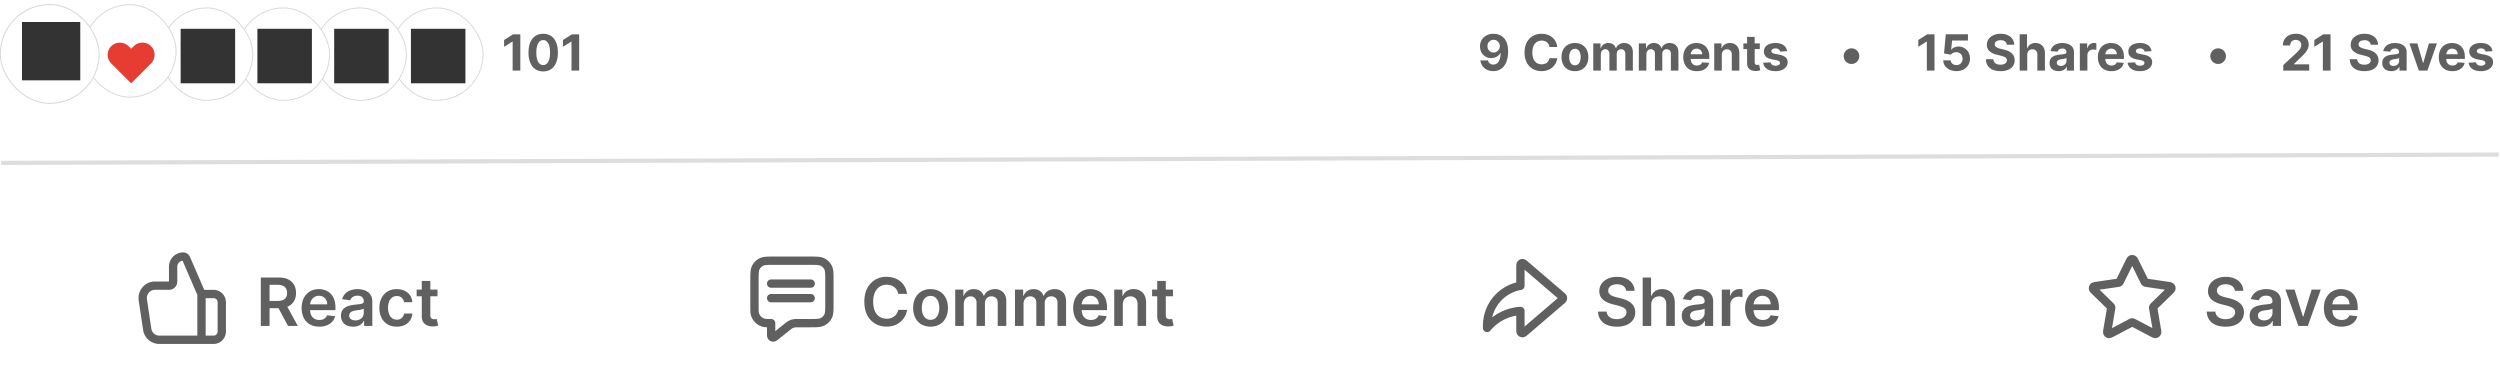
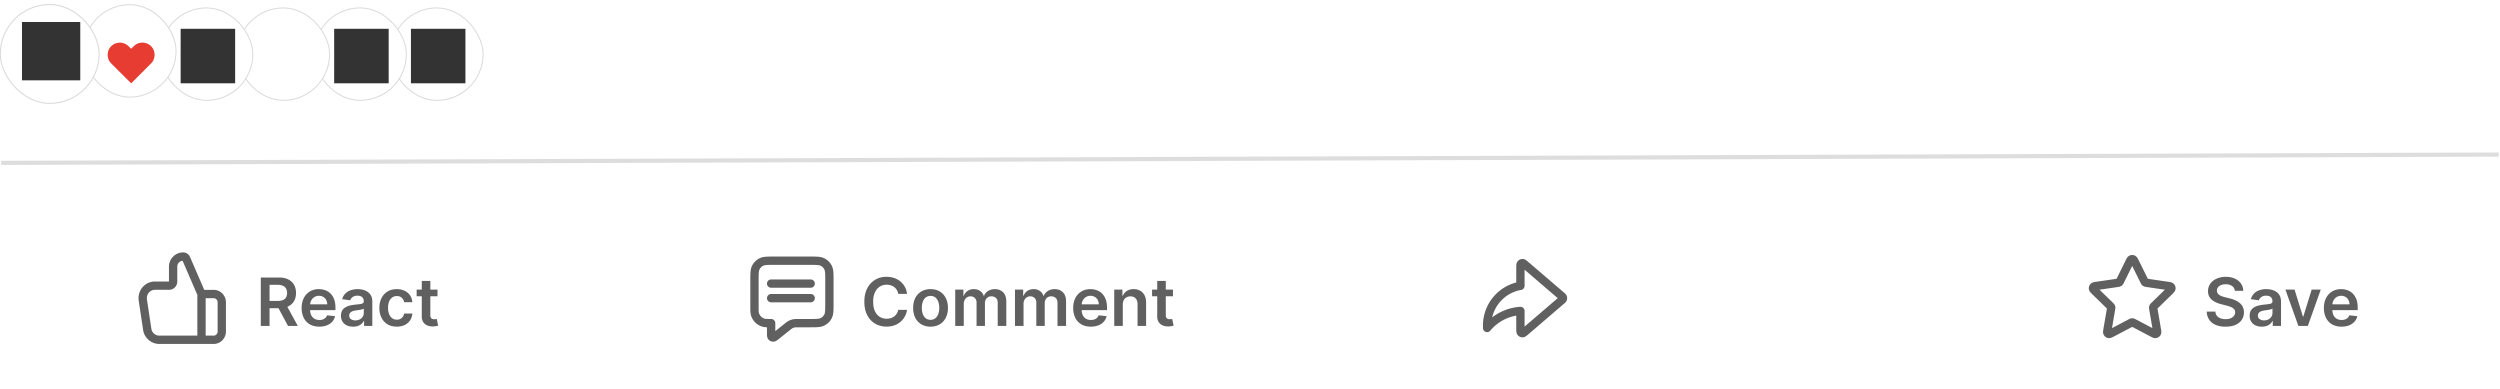
<svg xmlns="http://www.w3.org/2000/svg" width="180" height="28" fill="none">
  <g filter="url(#a)">
    <rect width="6.726" height="6.726" x="28.186" y=".722" fill="#fff" rx="3.363" />
    <rect width="6.655" height="6.655" x="28.221" y=".757" stroke="#000" stroke-opacity=".15" stroke-width=".071" rx="3.327" />
  </g>
  <path fill="#000" fill-opacity=".8" d="M29.587 5.997h3.924V2.073h-3.924v3.924z" />
  <g filter="url(#b)">
    <rect width="6.726" height="6.726" x="22.659" y=".722" fill="#fff" rx="3.363" />
    <rect width="6.655" height="6.655" x="22.695" y=".757" stroke="#000" stroke-opacity=".15" stroke-width=".071" rx="3.327" />
  </g>
  <path fill="#000" fill-opacity=".8" d="M24.06 5.997h3.924V2.073H24.06v3.924z" />
  <g filter="url(#c)">
    <rect width="6.726" height="6.726" x="17.132" y=".722" fill="#fff" rx="3.363" />
    <rect width="6.655" height="6.655" x="17.168" y=".757" stroke="#000" stroke-opacity=".15" stroke-width=".071" rx="3.327" />
  </g>
-   <path fill="#000" fill-opacity=".8" d="M18.534 5.997h3.923V2.073h-3.924v3.924z" />
  <g filter="url(#d)">
    <rect width="6.726" height="6.726" x="11.605" y=".722" fill="#fff" rx="3.363" />
    <rect width="6.655" height="6.655" x="11.64" y=".757" stroke="#000" stroke-opacity=".15" stroke-width=".071" rx="3.327" />
  </g>
  <path fill="#000" fill-opacity=".8" d="M13.006 5.997h3.924V2.073h-3.924v3.924z" />
  <g filter="url(#e)">
    <rect width="6.726" height="6.726" x="6.078" y=".488" fill="#fff" rx="3.363" />
    <rect width="6.655" height="6.655" x="6.114" y=".524" stroke="#000" stroke-opacity=".15" stroke-width=".071" rx="3.327" />
  </g>
  <path fill="#E73C32" d="M9.442 6 8.009 4.568a.848.848 0 0 1-.228-.399.917.917 0 0 1 .001-.451.827.827 0 0 1 .227-.393.89.89 0 0 1 1.243 0l.19.184.189-.184a.88.88 0 0 1 1.243 0 .827.827 0 0 1 .227.393c.038.15.038.3 0 .451a.838.838 0 0 1-.227.399L9.442 6z" />
  <g filter="url(#f)">
    <rect width="7.193" height="7.193" x=".084" y=".488" fill="#fff" rx="3.596" />
    <rect width="7.117" height="7.117" x=".122" y=".526" stroke="#000" stroke-opacity=".15" stroke-width=".076" rx="3.559" />
  </g>
  <path fill="#000" fill-opacity=".8" d="M1.583 5.782h4.196V1.586H1.583v4.196z" />
-   <path fill="#606060" d="M37.463 2.47v2.615h-.553v-2.09h-.015l-.6.375v-.49l.648-.41h.52zm1.647 2.672a.994.994 0 0 1-.567-.162 1.024 1.024 0 0 1-.364-.466 1.9 1.9 0 0 1-.125-.734c0-.286.042-.529.127-.73.085-.2.206-.353.364-.458a.996.996 0 0 1 .565-.159.99.99 0 0 1 .565.159c.158.105.28.259.365.46.085.2.127.442.127.728a1.9 1.9 0 0 1-.128.735 1.016 1.016 0 0 1-.363.466.98.98 0 0 1-.566.161zm0-.458c.15 0 .27-.076.36-.226.089-.151.133-.377.132-.678 0-.199-.02-.364-.061-.496a.639.639 0 0 0-.171-.298.373.373 0 0 0-.26-.1c-.149 0-.268.075-.357.224-.09.15-.135.372-.136.67 0 .2.02.368.06.503a.66.66 0 0 0 .173.301c.074.067.16.1.26.1zm2.59-2.215v2.616h-.553v-2.09h-.016l-.599.375v-.49l.648-.41h.52zm65.84-.036c.134 0 .263.023.388.068a.894.894 0 0 1 .334.216c.099.099.177.23.234.393.058.163.087.363.088.6 0 .222-.025.42-.075.594-.05.174-.121.322-.213.444a.935.935 0 0 1-.336.278 1.003 1.003 0 0 1-.44.095 1.02 1.02 0 0 1-.462-.101.867.867 0 0 1-.323-.277.862.862 0 0 1-.147-.396h.545c.022.095.066.17.134.222a.408.408 0 0 0 .253.078c.171 0 .3-.074.389-.222.088-.15.133-.353.134-.612h-.018a.618.618 0 0 1-.159.198.73.73 0 0 1-.228.126.818.818 0 0 1-.272.045.78.78 0 0 1-.699-.407.883.883 0 0 1-.104-.435.859.859 0 0 1 .463-.79c.147-.079.319-.117.514-.117zm.003.435a.436.436 0 0 0-.444.457.443.443 0 0 0 .212.396.43.43 0 0 0 .227.06.442.442 0 0 0 .415-.281.455.455 0 0 0-.024-.404.447.447 0 0 0-.158-.166.425.425 0 0 0-.228-.062zm4.58.517h-.56a.503.503 0 0 0-.355-.43.65.65 0 0 0-.208-.032.624.624 0 0 0-.354.1.644.644 0 0 0-.233.292 1.143 1.143 0 0 0-.083.462c0 .186.027.343.083.47a.632.632 0 0 0 .235.287c.1.065.216.097.348.097.074 0 .143-.01.206-.029a.492.492 0 0 0 .292-.225.512.512 0 0 0 .069-.186l.56.002a1.043 1.043 0 0 1-.685.852c-.133.05-.283.076-.451.076-.233 0-.441-.053-.625-.159a1.13 1.13 0 0 1-.435-.458 1.547 1.547 0 0 1-.158-.727c0-.285.054-.528.161-.728.107-.2.253-.352.437-.457a1.22 1.22 0 0 1 .62-.159c.152 0 .292.022.422.064.13.043.246.105.346.187.1.08.182.18.245.297.064.118.105.252.123.404zm1.272 1.738c-.198 0-.369-.042-.514-.126a.87.87 0 0 1-.334-.355 1.148 1.148 0 0 1-.117-.53c0-.203.039-.38.117-.532a.86.86 0 0 1 .334-.355.996.996 0 0 1 .514-.127.99.99 0 0 1 .514.127.847.847 0 0 1 .334.355c.079.152.118.329.118.532 0 .2-.039.377-.118.53a.858.858 0 0 1-.334.355.999.999 0 0 1-.514.126zm.003-.421c.09 0 .166-.026.226-.077a.474.474 0 0 0 .137-.212.929.929 0 0 0 .047-.305.929.929 0 0 0-.047-.305.474.474 0 0 0-.137-.212.334.334 0 0 0-.226-.078.347.347 0 0 0-.23.078.477.477 0 0 0-.139.212.93.93 0 0 0-.046.305.93.93 0 0 0 .046.305c.031.09.078.16.139.212a.35.35 0 0 0 .23.077zm1.317.383V3.123h.518v.346h.023a.542.542 0 0 1 .205-.272.582.582 0 0 1 .342-.1c.134 0 .249.034.343.101a.47.47 0 0 1 .189.271h.021a.52.52 0 0 1 .217-.27.675.675 0 0 1 .374-.101c.183 0 .332.058.446.175.115.115.172.28.172.493v1.319h-.542V3.873c0-.11-.029-.19-.087-.245a.306.306 0 0 0-.217-.082.294.294 0 0 0-.232.094.359.359 0 0 0-.083.247v1.198h-.527V3.86a.318.318 0 0 0-.083-.23.286.286 0 0 0-.216-.085.298.298 0 0 0-.163.046.314.314 0 0 0-.114.126.403.403 0 0 0-.042.19v1.177h-.544zm3.28 0V3.123h.519v.346h.023a.54.54 0 0 1 .204-.272.582.582 0 0 1 .342-.1.58.58 0 0 1 .344.101.48.48 0 0 1 .189.271h.02a.525.525 0 0 1 .217-.27.677.677 0 0 1 .374-.101c.184 0 .332.058.446.175.115.115.173.28.173.493v1.319h-.543V3.873c0-.11-.029-.19-.087-.245a.304.304 0 0 0-.217-.082.29.29 0 0 0-.231.094.354.354 0 0 0-.083.247v1.198h-.528V3.86a.313.313 0 0 0-.083-.23.283.283 0 0 0-.216-.085.298.298 0 0 0-.163.046.314.314 0 0 0-.114.126.403.403 0 0 0-.042.19v1.177h-.544zm4.174.038c-.201 0-.375-.04-.521-.122a.84.84 0 0 1-.334-.35 1.148 1.148 0 0 1-.118-.538c0-.202.039-.379.118-.531a.866.866 0 0 1 .33-.357.97.97 0 0 1 .504-.127c.129 0 .25.02.361.062a.81.81 0 0 1 .491.497c.046.124.07.27.07.437v.15h-1.657v-.338h1.145a.417.417 0 0 0-.051-.208.376.376 0 0 0-.142-.142.405.405 0 0 0-.208-.052.404.404 0 0 0-.368.21.428.428 0 0 0-.055.21v.32c0 .098.018.181.054.252a.39.39 0 0 0 .154.164.463.463 0 0 0 .236.057.51.51 0 0 0 .166-.026.333.333 0 0 0 .211-.201l.503.033a.684.684 0 0 1-.157.317.781.781 0 0 1-.304.21 1.173 1.173 0 0 1-.428.073zm1.8-1.172v1.134h-.544V3.123h.518v.346h.023a.552.552 0 0 1 .219-.27.66.66 0 0 1 .371-.101c.137 0 .255.03.357.089.101.06.18.145.236.255.056.11.084.241.084.394v1.249h-.544V3.933a.394.394 0 0 0-.092-.281.33.33 0 0 0-.257-.102.393.393 0 0 0-.194.047.334.334 0 0 0-.13.138.475.475 0 0 0-.047.216zm2.736-.828v.409h-1.181v-.409h1.181zm-.913-.47h.544v1.829c0 .05.008.09.023.117a.13.13 0 0 0 .064.058.265.265 0 0 0 .097.017.47.47 0 0 0 .136-.018l.085.405a1.427 1.427 0 0 1-.115.029.914.914 0 0 1-.18.022.828.828 0 0 1-.345-.053.477.477 0 0 1-.228-.186.565.565 0 0 1-.081-.32v-1.9zm2.875 1.03-.498.03a.244.244 0 0 0-.055-.115.29.29 0 0 0-.111-.083.376.376 0 0 0-.162-.032.398.398 0 0 0-.213.054c-.058.035-.087.082-.087.14 0 .047.019.087.056.12a.45.45 0 0 0 .193.077l.355.072c.191.039.333.102.427.189.093.086.14.2.14.342a.533.533 0 0 1-.114.338.732.732 0 0 1-.309.228c-.13.053-.28.08-.45.08-.26 0-.467-.054-.621-.162a.635.635 0 0 1-.27-.445l.536-.028c.016.08.055.14.117.182.062.04.142.061.239.061a.427.427 0 0 0 .23-.055c.058-.037.088-.085.089-.144a.152.152 0 0 0-.062-.122.451.451 0 0 0-.189-.074l-.34-.067c-.192-.039-.334-.105-.428-.2a.493.493 0 0 1-.139-.36.53.53 0 0 1 .102-.327.66.66 0 0 1 .29-.21 1.19 1.19 0 0 1 .439-.074c.248 0 .443.052.585.157a.604.604 0 0 1 .25.428zm4.641.922a.544.544 0 0 1-.282-.076.587.587 0 0 1-.204-.204.539.539 0 0 1-.076-.282c0-.104.025-.198.076-.283a.576.576 0 0 1 .486-.28.565.565 0 0 1 .562.562.576.576 0 0 1-.28.487.539.539 0 0 1-.282.076zm5.976-2.135v2.615h-.553v-2.09h-.016l-.599.375v-.49l.648-.41h.52zm1.577 2.65a1.12 1.12 0 0 1-.483-.1.84.84 0 0 1-.335-.274.714.714 0 0 1-.129-.4h.537a.326.326 0 0 0 .127.246c.08.063.174.094.283.094a.416.416 0 0 0 .387-.22.494.494 0 0 0 .057-.24.48.48 0 0 0-.059-.242.412.412 0 0 0-.159-.164.47.47 0 0 0-.234-.06.558.558 0 0 0-.224.048.406.406 0 0 0-.167.129l-.492-.088.124-1.38h1.599v.452h-1.143l-.067.656h.015a.505.505 0 0 1 .208-.161.741.741 0 0 1 .312-.064.802.802 0 0 1 .714.416.904.904 0 0 1 .106.445.863.863 0 0 1-.467.792 1.072 1.072 0 0 1-.51.116zm3.629-1.899a.321.321 0 0 0-.132-.24.519.519 0 0 0-.315-.085.605.605 0 0 0-.229.038.321.321 0 0 0-.143.104.25.25 0 0 0-.048.15.215.215 0 0 0 .029.123.298.298 0 0 0 .091.09.661.661 0 0 0 .133.066c.05.018.104.033.161.046l.235.056c.114.025.218.06.314.102a.942.942 0 0 1 .247.157.662.662 0 0 1 .223.51.724.724 0 0 1-.123.416.78.78 0 0 1-.347.272 1.399 1.399 0 0 1-.546.096c-.211 0-.395-.033-.551-.097a.81.81 0 0 1-.366-.288.864.864 0 0 1-.136-.473h.535a.41.41 0 0 0 .075.22.418.418 0 0 0 .18.13.719.719 0 0 0 .257.044.662.662 0 0 0 .244-.04.37.37 0 0 0 .162-.114.265.265 0 0 0 .058-.168.217.217 0 0 0-.053-.148.397.397 0 0 0-.15-.102 1.536 1.536 0 0 0-.242-.077l-.285-.071a1.197 1.197 0 0 1-.522-.252.582.582 0 0 1-.19-.46.685.685 0 0 1 .126-.416.853.853 0 0 1 .354-.277c.15-.066.32-.1.511-.1.194 0 .363.034.508.1a.803.803 0 0 1 .34.277.736.736 0 0 1 .125.411h-.53zm1.472.73v1.134h-.545V2.469h.529v1h.023a.553.553 0 0 1 .215-.272.648.648 0 0 1 .371-.1c.137 0 .255.03.357.09a.596.596 0 0 1 .237.254.85.85 0 0 1 .085.395v1.249h-.545V3.933a.396.396 0 0 0-.091-.282.333.333 0 0 0-.258-.101.399.399 0 0 0-.197.047.334.334 0 0 0-.133.138.463.463 0 0 0-.048.216zm2.259 1.17a.82.82 0 0 1-.335-.064.542.542 0 0 1-.232-.196.587.587 0 0 1-.084-.324c0-.11.02-.2.06-.275a.484.484 0 0 1 .163-.178.801.801 0 0 1 .235-.103c.089-.023.182-.039.279-.048.114-.012.206-.023.275-.033a.387.387 0 0 0 .152-.049.106.106 0 0 0 .048-.094v-.008a.236.236 0 0 0-.077-.188.314.314 0 0 0-.214-.066.382.382 0 0 0-.234.065.3.3 0 0 0-.115.16l-.503-.04a.676.676 0 0 1 .15-.31.726.726 0 0 1 .29-.2c.12-.049.257-.072.414-.072.109 0 .213.012.313.038a.81.81 0 0 1 .267.119.579.579 0 0 1 .253.507v1.323h-.516v-.272h-.016a.54.54 0 0 1-.316.27.789.789 0 0 1-.257.039zm.156-.375a.45.45 0 0 0 .212-.047.377.377 0 0 0 .144-.13.336.336 0 0 0 .053-.185v-.209a.294.294 0 0 1-.071.031 1.229 1.229 0 0 1-.208.044l-.099.014a.681.681 0 0 0-.168.044.276.276 0 0 0-.111.083.204.204 0 0 0-.039.128c0 .074.026.13.08.17a.35.35 0 0 0 .207.057zm1.371.339V3.123h.527v.342h.021a.51.51 0 0 1 .18-.275.472.472 0 0 1 .291-.095.816.816 0 0 1 .171.02v.482a.946.946 0 0 0-.23-.03.433.433 0 0 0-.214.053.382.382 0 0 0-.148.143.41.41 0 0 0-.054.212v1.11h-.544zm2.274.038c-.202 0-.375-.04-.521-.122a.843.843 0 0 1-.335-.35 1.16 1.16 0 0 1-.117-.538c0-.202.039-.379.117-.531a.875.875 0 0 1 .331-.357.965.965 0 0 1 .503-.127c.13 0 .25.02.362.062a.81.81 0 0 1 .49.497c.047.124.071.27.071.437v.15h-1.657v-.338h1.144a.417.417 0 0 0-.051-.208.367.367 0 0 0-.141-.142.406.406 0 0 0-.209-.052.418.418 0 0 0-.219.057.418.418 0 0 0-.203.363v.32c0 .098.018.181.053.252.037.07.088.125.155.164a.463.463 0 0 0 .236.057.51.51 0 0 0 .166-.026.334.334 0 0 0 .211-.202l.503.034a.693.693 0 0 1-.157.317.789.789 0 0 1-.304.21 1.173 1.173 0 0 1-.428.073zm2.888-1.44-.498.03a.264.264 0 0 0-.055-.115.29.29 0 0 0-.111-.083.384.384 0 0 0-.163-.032.398.398 0 0 0-.213.054c-.058.035-.087.082-.087.14 0 .047.019.087.056.12a.45.45 0 0 0 .193.077l.355.072c.191.039.333.102.427.189.094.086.14.2.14.342a.532.532 0 0 1-.113.338.738.738 0 0 1-.309.228c-.131.053-.281.08-.451.08-.26 0-.467-.054-.621-.162a.63.63 0 0 1-.269-.445l.535-.028c.016.08.055.14.117.182.062.04.142.061.239.061a.427.427 0 0 0 .23-.055c.059-.037.089-.085.089-.144 0-.05-.021-.09-.062-.122a.451.451 0 0 0-.189-.074l-.34-.067c-.191-.039-.334-.105-.428-.2a.493.493 0 0 1-.139-.36.53.53 0 0 1 .102-.327.66.66 0 0 1 .29-.21 1.18 1.18 0 0 1 .439-.074c.248 0 .443.052.585.157a.608.608 0 0 1 .251.428zm4.796.922a.548.548 0 0 1-.283-.076.587.587 0 0 1-.204-.204.547.547 0 0 1-.075-.282c0-.104.025-.198.075-.283a.576.576 0 0 1 .487-.28.565.565 0 0 1 .562.562.576.576 0 0 1-.28.487.541.541 0 0 1-.282.076zm4.689.48v-.399l.931-.862c.08-.076.146-.145.2-.207a.834.834 0 0 0 .124-.18.448.448 0 0 0 .042-.193.363.363 0 0 0-.053-.197.34.34 0 0 0-.143-.13.446.446 0 0 0-.205-.045.44.44 0 0 0-.21.048.342.342 0 0 0-.138.14.455.455 0 0 0-.048.215h-.525a.84.84 0 0 1 .116-.446.778.778 0 0 1 .326-.292c.139-.069.3-.104.483-.104.187 0 .35.034.489.1a.775.775 0 0 1 .325.273c.078.117.117.25.117.401 0 .1-.02.197-.059.293a1.237 1.237 0 0 1-.206.32 4.85 4.85 0 0 1-.417.42l-.382.375v.018h1.098v.452h-1.865zm3.404-2.616v2.616h-.553v-2.09h-.016l-.599.375v-.49l.648-.41h.52zm2.888.752a.321.321 0 0 0-.132-.24.519.519 0 0 0-.315-.085.605.605 0 0 0-.229.038.321.321 0 0 0-.143.104.25.25 0 0 0-.048.15.215.215 0 0 0 .029.123.298.298 0 0 0 .091.09.661.661 0 0 0 .133.066c.05.018.103.033.16.046l.235.056c.115.025.219.06.315.102a.942.942 0 0 1 .247.157.662.662 0 0 1 .223.51.724.724 0 0 1-.123.416.78.78 0 0 1-.347.272 1.399 1.399 0 0 1-.546.096c-.211 0-.395-.033-.551-.097a.81.81 0 0 1-.366-.288.864.864 0 0 1-.136-.473h.535a.41.41 0 0 0 .075.22.418.418 0 0 0 .18.13.719.719 0 0 0 .257.044.662.662 0 0 0 .244-.04.37.37 0 0 0 .162-.114.265.265 0 0 0 .058-.168.217.217 0 0 0-.053-.148.393.393 0 0 0-.151-.102 1.52 1.52 0 0 0-.241-.077l-.285-.071a1.197 1.197 0 0 1-.522-.252.582.582 0 0 1-.19-.46.685.685 0 0 1 .126-.416.853.853 0 0 1 .354-.277c.15-.066.32-.1.511-.1.194 0 .363.034.508.1a.803.803 0 0 1 .34.277.736.736 0 0 1 .125.411h-.53zm1.487 1.9a.82.82 0 0 1-.335-.064.537.537 0 0 1-.232-.196.587.587 0 0 1-.085-.324c0-.11.02-.2.06-.275a.487.487 0 0 1 .164-.178.79.79 0 0 1 .235-.103c.088-.023.181-.039.278-.048.114-.012.206-.023.276-.033a.387.387 0 0 0 .152-.049c.032-.021.047-.053.047-.094v-.008a.235.235 0 0 0-.076-.188.316.316 0 0 0-.215-.066.376.376 0 0 0-.233.065.296.296 0 0 0-.115.16l-.504-.04a.688.688 0 0 1 .441-.51c.119-.049.257-.072.414-.072.109 0 .213.012.313.038a.81.81 0 0 1 .267.119.579.579 0 0 1 .252.507v1.323h-.515v-.272h-.016a.54.54 0 0 1-.317.27.782.782 0 0 1-.256.039zm.156-.375a.46.46 0 0 0 .212-.047.377.377 0 0 0 .144-.13.335.335 0 0 0 .052-.185v-.209a.285.285 0 0 1-.07.031 1.347 1.347 0 0 1-.208.044l-.1.014a.673.673 0 0 0-.167.044.263.263 0 0 0-.111.083.199.199 0 0 0-.04.128c0 .074.027.13.081.17a.35.35 0 0 0 .207.057zm3.129-1.623-.686 1.962h-.613l-.685-1.962h.574l.408 1.404h.02l.406-1.404h.576zm1.109 2c-.201 0-.375-.04-.521-.122a.84.84 0 0 1-.334-.35 1.148 1.148 0 0 1-.118-.538c0-.202.039-.379.118-.531a.866.866 0 0 1 .33-.357.97.97 0 0 1 .504-.127c.129 0 .25.02.361.062a.81.81 0 0 1 .491.497c.046.124.07.27.07.437v.15h-1.657v-.338h1.145a.417.417 0 0 0-.051-.208.376.376 0 0 0-.142-.142.405.405 0 0 0-.208-.052.404.404 0 0 0-.368.21.428.428 0 0 0-.055.21v.32c0 .098.018.181.054.252a.39.39 0 0 0 .154.164.463.463 0 0 0 .236.057.51.51 0 0 0 .166-.026.333.333 0 0 0 .211-.201l.503.033a.684.684 0 0 1-.157.317.781.781 0 0 1-.304.21 1.173 1.173 0 0 1-.428.073zm2.888-1.44-.498.03a.264.264 0 0 0-.055-.115.29.29 0 0 0-.111-.083.376.376 0 0 0-.162-.032.4.4 0 0 0-.214.054c-.058.035-.086.082-.086.14a.15.15 0 0 0 .056.12.44.44 0 0 0 .193.077l.355.072c.19.039.333.102.426.189.094.086.141.2.141.342a.533.533 0 0 1-.114.338.738.738 0 0 1-.309.228 1.19 1.19 0 0 1-.451.08c-.26 0-.466-.054-.621-.162a.63.63 0 0 1-.269-.445l.535-.028c.016.08.055.14.118.182a.43.43 0 0 0 .238.061.425.425 0 0 0 .23-.055c.059-.037.089-.085.09-.144a.15.15 0 0 0-.063-.122.451.451 0 0 0-.189-.074l-.34-.067c-.191-.039-.334-.105-.427-.2a.494.494 0 0 1-.14-.36.53.53 0 0 1 .102-.327.66.66 0 0 1 .29-.21c.126-.05.272-.074.44-.074.248 0 .442.052.585.157a.607.607 0 0 1 .25.428z" />
  <path stroke="#DDD" stroke-width=".3" d="m.084 11.727 179.82-.599" />
  <g clip-path="url(#g)">
    <path stroke="#606060" stroke-linecap="round" stroke-linejoin="round" stroke-width=".599" d="M14.508 24.464v-3.296m1.46.6v2.097c0 .331-.261.6-.584.6h-3.92a.883.883 0 0 1-.865-.763l-.315-2.098c-.081-.544.33-1.036.866-1.036h1.023a.296.296 0 0 0 .292-.3V19.21a.73.73 0 0 1 .72-.739.24.24 0 0 1 .219.147l1.027 2.373a.292.292 0 0 0 .267.178h.686c.323 0 .584.268.584.6z" />
  </g>
  <path fill="#606060" d="M18.777 23.467V19.98h1.307c.268 0 .493.046.675.14.183.093.32.223.414.391.094.167.14.362.14.584 0 .224-.047.418-.142.583a.944.944 0 0 1-.417.38c-.184.088-.41.132-.678.132h-.931v-.524h.846a.98.98 0 0 0 .385-.065.458.458 0 0 0 .221-.192.622.622 0 0 0 .073-.314.64.64 0 0 0-.073-.316.466.466 0 0 0-.223-.201.919.919 0 0 0-.387-.07h-.579v2.96h-.631zm1.801-1.58.864 1.58h-.705l-.848-1.58h.69zm2.41 1.631c-.262 0-.488-.054-.679-.163a1.107 1.107 0 0 1-.437-.467 1.562 1.562 0 0 1-.154-.713c0-.27.051-.505.154-.708a1.15 1.15 0 0 1 .432-.477 1.21 1.21 0 0 1 .652-.172c.162 0 .314.026.457.078.144.051.271.13.381.238.111.108.199.246.262.413.064.165.096.363.096.592v.19h-2.144v-.416h1.553a.663.663 0 0 0-.077-.315.558.558 0 0 0-.21-.22.589.589 0 0 0-.31-.08.6.6 0 0 0-.331.092.634.634 0 0 0-.223.238.686.686 0 0 0-.08.322v.363c0 .152.028.283.083.392.056.107.134.19.233.248.1.057.217.085.351.085.09 0 .171-.012.244-.037a.54.54 0 0 0 .189-.114.474.474 0 0 0 .12-.186l.576.065a.897.897 0 0 1-.208.398.99.99 0 0 1-.388.262 1.488 1.488 0 0 1-.541.093zm2.438.002a1.09 1.09 0 0 1-.448-.088.73.73 0 0 1-.313-.266.776.776 0 0 1-.114-.433c0-.147.027-.27.081-.366a.633.633 0 0 1 .223-.231c.095-.058.2-.102.319-.131.119-.031.242-.053.37-.067.153-.016.277-.03.372-.042a.553.553 0 0 0 .208-.062c.044-.028.066-.072.066-.13v-.011a.386.386 0 0 0-.114-.298c-.076-.07-.185-.105-.328-.105a.59.59 0 0 0-.36.098.49.49 0 0 0-.177.233l-.575-.081a.92.92 0 0 1 .224-.399.98.98 0 0 1 .384-.241 1.61 1.61 0 0 1 .877-.038c.125.03.239.078.342.147a.736.736 0 0 1 .248.274c.064.115.096.26.096.434v1.75h-.593v-.359h-.02a.75.75 0 0 1-.412.356c-.101.038-.22.056-.356.056zm.16-.453a.67.67 0 0 0 .322-.073c.09-.05.16-.116.21-.197a.503.503 0 0 0 .074-.268v-.308a.29.29 0 0 1-.099.044 1.42 1.42 0 0 1-.153.036 4.605 4.605 0 0 1-.313.048 1.08 1.08 0 0 0-.247.06.41.41 0 0 0-.172.12.292.292 0 0 0-.063.194c0 .114.041.2.124.257a.54.54 0 0 0 .317.087zm2.982.451c-.262 0-.486-.057-.673-.172a1.148 1.148 0 0 1-.43-.475 1.57 1.57 0 0 1-.15-.701c0-.266.05-.5.153-.703.102-.205.246-.364.432-.477.187-.115.409-.172.664-.172.212 0 .4.039.564.117a.963.963 0 0 1 .393.329c.098.14.153.305.167.494h-.59a.563.563 0 0 0-.17-.315.492.492 0 0 0-.355-.128.556.556 0 0 0-.332.102.654.654 0 0 0-.223.29 1.181 1.181 0 0 0-.079.453c0 .178.026.331.079.46a.671.671 0 0 0 .22.294.562.562 0 0 0 .335.102.56.56 0 0 0 .243-.05.489.489 0 0 0 .182-.152.583.583 0 0 0 .1-.24h.59a.968.968 0 0 1-.548.826 1.296 1.296 0 0 1-.572.118zm2.932-2.666v.477h-1.503v-.477H31.5zm-1.132-.627h.616v2.456c0 .083.013.146.038.19.026.044.06.073.102.089a.391.391 0 0 0 .14.024.6.6 0 0 0 .18-.024l.104.482a1.162 1.162 0 0 1-.363.061 1.007 1.007 0 0 1-.417-.07.65.65 0 0 1-.294-.241.72.72 0 0 1-.106-.41v-2.557z" />
  <g clip-path="url(#h)">
    <path stroke="#606060" stroke-linecap="round" stroke-linejoin="round" stroke-width=".599" d="M55.522 20.419h2.847m-2.847 1.048h2.847m-2.847 1.799v.7c0 .16 0 .24.032.28a.15.15 0 0 0 .118.056c.052 0 .114-.05.24-.15l.714-.571c.146-.117.22-.175.3-.217a.9.9 0 0 1 .229-.08c.09-.018.183-.018.37-.018h.754c.503 0 .755 0 .947-.098a.899.899 0 0 0 .393-.393c.098-.193.098-.444.098-.948V20.21c0-.504 0-.756-.098-.948a.9.9 0 0 0-.393-.393c-.192-.098-.444-.098-.947-.098H55.76c-.503 0-.755 0-.947.098a.9.9 0 0 0-.393.393c-.098.192-.098.444-.098.948v1.858c0 .279 0 .418.03.532a.9.9 0 0 0 .636.636c.114.03.254.03.533.03z" />
  </g>
  <path fill="#606060" d="M65.307 21.157h-.637a.791.791 0 0 0-.1-.278.748.748 0 0 0-.431-.335.97.97 0 0 0-.298-.045.903.903 0 0 0-.504.143.939.939 0 0 0-.344.416 1.6 1.6 0 0 0-.125.666c0 .267.042.491.125.674a.944.944 0 0 0 .344.412.924.924 0 0 0 .502.138c.105 0 .202-.014.293-.04a.803.803 0 0 0 .247-.125.758.758 0 0 0 .291-.473l.637.003a1.37 1.37 0 0 1-.155.466 1.375 1.375 0 0 1-.754.644c-.17.061-.36.092-.567.092-.307 0-.58-.07-.821-.213a1.485 1.485 0 0 1-.569-.614c-.139-.268-.208-.59-.208-.964 0-.376.07-.697.21-.964a1.497 1.497 0 0 1 1.388-.828c.194 0 .374.028.541.082a1.4 1.4 0 0 1 .446.24c.13.105.238.233.322.385.085.151.14.323.167.518zm1.692 2.361a1.27 1.27 0 0 1-.664-.168 1.145 1.145 0 0 1-.436-.472 1.55 1.55 0 0 1-.153-.708c0-.27.05-.507.153-.71a1.15 1.15 0 0 1 .436-.474 1.27 1.27 0 0 1 .664-.168c.255 0 .477.056.664.168.188.113.332.27.434.474.104.203.155.44.155.71 0 .27-.051.506-.155.708-.102.202-.246.36-.434.472a1.266 1.266 0 0 1-.664.168zm.004-.493a.531.531 0 0 0 .347-.114.688.688 0 0 0 .208-.31c.046-.13.07-.274.07-.433 0-.16-.024-.305-.07-.434a.687.687 0 0 0-.208-.312.526.526 0 0 0-.347-.116.54.54 0 0 0-.355.116.699.699 0 0 0-.21.312c-.044.13-.067.274-.067.434 0 .16.023.303.068.433a.7.7 0 0 0 .21.31.546.546 0 0 0 .353.114zm1.773.442v-2.615h.589v.444h.03a.694.694 0 0 1 .271-.35.787.787 0 0 1 .451-.128c.177 0 .327.043.448.13a.676.676 0 0 1 .26.348h.026a.715.715 0 0 1 .293-.347.903.903 0 0 1 .492-.131.8.8 0 0 1 .59.228c.152.152.228.374.228.666v1.755h-.618v-1.66c0-.162-.043-.28-.13-.356a.462.462 0 0 0-.317-.114.446.446 0 0 0-.349.14.516.516 0 0 0-.124.36v1.63h-.604v-1.685a.434.434 0 0 0-.123-.324.428.428 0 0 0-.317-.12.447.447 0 0 0-.242.067.475.475 0 0 0-.173.19.59.59 0 0 0-.065.282v1.59h-.616zm4.303 0v-2.615h.59v.444h.03a.694.694 0 0 1 .27-.35.787.787 0 0 1 .452-.128.75.75 0 0 1 .448.13.676.676 0 0 1 .259.348h.027a.715.715 0 0 1 .293-.347.902.902 0 0 1 .492-.131c.24 0 .437.076.59.228.151.152.227.374.227.666v1.755h-.618v-1.66c0-.162-.043-.28-.13-.356a.462.462 0 0 0-.316-.114.446.446 0 0 0-.35.14.516.516 0 0 0-.123.36v1.63h-.605v-1.685a.434.434 0 0 0-.122-.324.428.428 0 0 0-.317-.12.447.447 0 0 0-.242.067.475.475 0 0 0-.174.19.59.59 0 0 0-.065.282v1.59h-.616zm5.462.052c-.263 0-.49-.055-.68-.164a1.106 1.106 0 0 1-.438-.467 1.562 1.562 0 0 1-.153-.713c0-.27.051-.505.154-.708a1.15 1.15 0 0 1 .432-.477c.185-.115.402-.172.652-.172.161 0 .314.026.457.078.144.051.27.13.381.238.111.108.199.246.262.413.064.165.096.363.096.592v.19H77.56v-.416h1.553a.663.663 0 0 0-.077-.315.558.558 0 0 0-.21-.22.589.589 0 0 0-.31-.08.6.6 0 0 0-.331.092.634.634 0 0 0-.223.238.686.686 0 0 0-.08.322v.363a.85.85 0 0 0 .083.392.6.6 0 0 0 .233.248c.1.057.217.085.351.085.09 0 .17-.012.244-.037a.54.54 0 0 0 .189-.114.476.476 0 0 0 .12-.186l.576.065a.896.896 0 0 1-.208.398.99.99 0 0 1-.388.262 1.488 1.488 0 0 1-.541.093zm2.3-1.584v1.532h-.616v-2.615h.59v.444h.03a.748.748 0 0 1 .288-.349.885.885 0 0 1 .492-.13c.18 0 .338.04.472.117a.78.78 0 0 1 .313.335c.075.147.112.324.11.533v1.665h-.616v-1.57c0-.174-.045-.311-.136-.41a.478.478 0 0 0-.373-.148.573.573 0 0 0-.288.071.496.496 0 0 0-.196.203.685.685 0 0 0-.07.322zm3.612-1.083v.477H82.95v-.477h1.503zm-1.132-.627h.616v2.456c0 .083.013.146.038.19.026.044.06.073.102.089a.391.391 0 0 0 .14.024.6.6 0 0 0 .18-.024l.104.482a1.162 1.162 0 0 1-.363.061 1.007 1.007 0 0 1-.417-.07.65.65 0 0 1-.295-.241.72.72 0 0 1-.105-.41v-2.557z" />
  <g clip-path="url(#i)">
    <path stroke="#606060" stroke-linecap="round" stroke-linejoin="round" stroke-width=".599" d="M112.404 21.65c.073-.063.11-.095.123-.132a.147.147 0 0 0 0-.101c-.013-.038-.05-.069-.123-.132l-2.538-2.176c-.126-.108-.189-.162-.243-.163a.148.148 0 0 0-.119.055c-.034.042-.034.124-.034.29v1.288a2.9 2.9 0 0 0-2.398 2.852v.183a3.422 3.422 0 0 1 2.398-1.226v1.255c0 .166 0 .25.034.29a.148.148 0 0 0 .119.056c.054-.002.117-.056.243-.163l2.538-2.177z" />
  </g>
-   <path fill="#606060" d="M117.082 20.939a.466.466 0 0 0-.201-.348.773.773 0 0 0-.457-.124.876.876 0 0 0-.339.06.502.502 0 0 0-.216.161.4.4 0 0 0-.077.234c0 .072.017.135.05.189a.45.45 0 0 0 .138.136.985.985 0 0 0 .192.092 2.2 2.2 0 0 0 .213.063l.327.082c.132.03.258.072.38.124.122.052.232.118.328.197.098.08.175.176.232.288a.863.863 0 0 1 .085.395.942.942 0 0 1-.157.54 1.03 1.03 0 0 1-.453.363 1.77 1.77 0 0 1-.713.13c-.271 0-.507-.043-.707-.127a1.052 1.052 0 0 1-.466-.368 1.083 1.083 0 0 1-.181-.589h.622a.526.526 0 0 0 .112.303c.066.08.152.141.257.18.107.04.226.06.358.06.137 0 .258-.02.361-.06a.587.587 0 0 0 .245-.175.419.419 0 0 0 .09-.262.329.329 0 0 0-.08-.225.584.584 0 0 0-.219-.15 2.108 2.108 0 0 0-.327-.108l-.397-.103c-.287-.073-.514-.185-.681-.335a.773.773 0 0 1-.249-.601.9.9 0 0 1 .167-.54 1.1 1.1 0 0 1 .458-.36c.193-.086.412-.129.656-.129.247 0 .464.043.65.13.188.085.335.203.441.356a.903.903 0 0 1 .165.52h-.607zm1.808.996v1.532h-.617V19.98h.603v1.316h.031a.756.756 0 0 1 .284-.349.872.872 0 0 1 .494-.13c.181 0 .34.039.475.115a.77.77 0 0 1 .313.334c.075.146.113.325.113.536v1.665h-.617v-1.57c0-.176-.045-.312-.136-.41a.485.485 0 0 0-.378-.148.595.595 0 0 0-.293.071.503.503 0 0 0-.201.203.667.667 0 0 0-.071.322zm3.077 1.585a1.09 1.09 0 0 1-.448-.088.735.735 0 0 1-.314-.266.777.777 0 0 1-.114-.433c0-.147.028-.27.082-.366a.638.638 0 0 1 .223-.231c.094-.058.2-.102.319-.131.119-.031.242-.053.369-.067.153-.016.278-.03.373-.042a.556.556 0 0 0 .208-.062c.044-.028.066-.072.066-.13v-.011a.386.386 0 0 0-.114-.298c-.076-.07-.186-.105-.329-.105a.59.59 0 0 0-.359.098.495.495 0 0 0-.177.233l-.576-.081a.93.93 0 0 1 .608-.64 1.603 1.603 0 0 1 .877-.038c.125.03.239.078.343.147a.733.733 0 0 1 .248.274c.064.115.096.26.096.434v1.75h-.593v-.359h-.02a.767.767 0 0 1-.413.356 1.017 1.017 0 0 1-.355.056zm.16-.453a.667.667 0 0 0 .321-.073.543.543 0 0 0 .21-.197.503.503 0 0 0 .075-.268v-.308a.284.284 0 0 1-.099.044 1.381 1.381 0 0 1-.153.036 4.625 4.625 0 0 1-.314.048 1.077 1.077 0 0 0-.246.06.409.409 0 0 0-.172.12.292.292 0 0 0-.063.194c0 .114.041.2.124.257a.54.54 0 0 0 .317.087zm1.84.4v-2.615h.598v.436h.027a.654.654 0 0 1 .646-.474 1.425 1.425 0 0 1 .221.017v.567a1.16 1.16 0 0 0-.286-.036.625.625 0 0 0-.303.074.54.54 0 0 0-.286.494v1.537h-.617zm2.952.052a1.35 1.35 0 0 1-.68-.164 1.108 1.108 0 0 1-.437-.467 1.564 1.564 0 0 1-.153-.713c0-.27.051-.505.153-.708a1.15 1.15 0 0 1 .432-.477 1.21 1.21 0 0 1 .652-.172c.162 0 .314.026.457.078.144.051.271.13.381.238.112.108.199.246.263.413.063.165.095.363.095.592v.19h-2.144v-.416h1.553a.66.66 0 0 0-.077-.315.555.555 0 0 0-.209-.22.59.59 0 0 0-.31-.08.6.6 0 0 0-.332.092.634.634 0 0 0-.223.238.687.687 0 0 0-.08.322v.363a.86.86 0 0 0 .083.392c.056.107.134.19.234.248a.692.692 0 0 0 .35.085c.09 0 .171-.012.244-.037a.542.542 0 0 0 .189-.114.476.476 0 0 0 .121-.186l.575.065a.894.894 0 0 1-.207.398c-.101.113-.231.2-.389.262a1.483 1.483 0 0 1-.541.093z" />
  <path stroke="#606060" stroke-linecap="round" stroke-linejoin="round" stroke-width=".599" d="M153.303 18.906c.069-.14.104-.21.151-.232a.15.15 0 0 1 .129 0c.047.022.081.092.15.232l.656 1.328c.02.04.03.062.045.078a.145.145 0 0 0 .047.034c.02.009.042.012.088.019l1.466.214c.154.023.231.034.267.072a.15.15 0 0 1 .04.122c-.007.052-.063.106-.175.215l-1.06 1.033a.339.339 0 0 0-.06.067.135.135 0 0 0-.018.055.306.306 0 0 0 .009.09l.25 1.459c.027.154.04.23.015.276a.151.151 0 0 1-.104.076c-.051.01-.12-.027-.259-.1l-1.31-.689c-.041-.021-.061-.032-.083-.036a.153.153 0 0 0-.058 0c-.021.004-.041.015-.082.036l-1.311.69c-.138.072-.207.108-.258.1a.15.15 0 0 1-.105-.077c-.024-.045-.011-.122.015-.276l.25-1.459a.36.36 0 0 0 .01-.09.175.175 0 0 0-.018-.055c-.011-.019-.028-.035-.061-.067l-1.06-1.033c-.112-.109-.168-.163-.174-.215a.15.15 0 0 1 .039-.122c.036-.038.113-.05.268-.072l1.466-.214a.332.332 0 0 0 .088-.02.152.152 0 0 0 .046-.033.309.309 0 0 0 .046-.078l.655-1.328z" />
  <path fill="#606060" d="M160.908 20.939a.466.466 0 0 0-.201-.348.773.773 0 0 0-.457-.124.876.876 0 0 0-.339.06.502.502 0 0 0-.216.161.391.391 0 0 0-.027.423.45.45 0 0 0 .138.136.985.985 0 0 0 .192.092 2.2 2.2 0 0 0 .213.063l.327.082c.132.03.258.072.38.124.122.052.232.118.328.197.098.08.175.176.232.288a.863.863 0 0 1 .085.395.949.949 0 0 1-.156.54 1.041 1.041 0 0 1-.453.363c-.197.086-.435.13-.714.13-.271 0-.507-.043-.707-.127a1.052 1.052 0 0 1-.466-.368 1.092 1.092 0 0 1-.181-.589h.622a.526.526 0 0 0 .112.303c.066.08.152.141.257.18.107.04.226.06.358.06.137 0 .258-.02.361-.06a.587.587 0 0 0 .245-.175.419.419 0 0 0 .09-.262.329.329 0 0 0-.08-.225.584.584 0 0 0-.219-.15 2.108 2.108 0 0 0-.327-.108l-.397-.103c-.287-.073-.514-.185-.681-.335a.773.773 0 0 1-.249-.601.9.9 0 0 1 .167-.54c.113-.154.265-.274.458-.36.193-.086.412-.129.656-.129.247 0 .464.043.65.13.188.085.335.203.441.356a.903.903 0 0 1 .165.52h-.607zm1.944 2.581a1.09 1.09 0 0 1-.448-.088.727.727 0 0 1-.313-.266.777.777 0 0 1-.114-.433c0-.147.027-.27.081-.366a.638.638 0 0 1 .223-.231 1.12 1.12 0 0 1 .319-.131c.119-.031.242-.053.369-.067.154-.016.278-.03.373-.042a.55.55 0 0 0 .208-.062c.044-.028.066-.072.066-.13v-.011a.386.386 0 0 0-.114-.298c-.076-.07-.185-.105-.328-.105a.593.593 0 0 0-.36.098.495.495 0 0 0-.177.233l-.575-.081a.918.918 0 0 1 .608-.64 1.46 1.46 0 0 1 .5-.082c.126 0 .252.014.377.044.124.03.239.078.342.147a.733.733 0 0 1 .248.274c.064.115.096.26.096.434v1.75h-.593v-.359h-.02a.747.747 0 0 1-.412.356c-.101.038-.22.056-.356.056zm.16-.453a.67.67 0 0 0 .322-.073.54.54 0 0 0 .209-.197.503.503 0 0 0 .075-.268v-.308a.284.284 0 0 1-.099.044 1.381 1.381 0 0 1-.153.036 4.625 4.625 0 0 1-.313.048 1.073 1.073 0 0 0-.247.06.409.409 0 0 0-.172.12.292.292 0 0 0-.063.194c0 .114.041.2.124.257a.542.542 0 0 0 .317.087zm4.083-2.215-.931 2.615h-.681l-.932-2.615h.658l.601 1.943h.027l.603-1.943h.655zm1.496 2.666a1.35 1.35 0 0 1-.68-.163 1.108 1.108 0 0 1-.437-.467 1.565 1.565 0 0 1-.154-.713c0-.27.052-.505.154-.708a1.15 1.15 0 0 1 .432-.477 1.21 1.21 0 0 1 .652-.172c.162 0 .314.026.457.078.144.051.271.13.381.238.111.108.199.246.262.413.064.165.096.363.096.592v.19h-2.144v-.416h1.553a.66.66 0 0 0-.077-.315.555.555 0 0 0-.209-.22.59.59 0 0 0-.31-.08.6.6 0 0 0-.332.092.634.634 0 0 0-.223.238.687.687 0 0 0-.08.322v.363a.86.86 0 0 0 .083.392c.056.107.134.19.234.248a.692.692 0 0 0 .35.085c.09 0 .171-.012.244-.037a.487.487 0 0 0 .31-.3l.575.065a.894.894 0 0 1-.207.398c-.101.113-.231.2-.389.262a1.483 1.483 0 0 1-.541.093z" />
  <defs>
    <filter id="a" width="7.286" height="7.286" x="27.906" y=".535" color-interpolation-filters="sRGB" filterUnits="userSpaceOnUse">
      <feFlood flood-opacity="0" result="BackgroundImageFix" />
      <feColorMatrix in="SourceAlpha" result="hardAlpha" values="0 0 0 0 0 0 0 0 0 0 0 0 0 0 0 0 0 0 127 0" />
      <feOffset dy=".093" />
      <feGaussianBlur stdDeviation=".14" />
      <feColorMatrix values="0 0 0 0 0 0 0 0 0 0 0 0 0 0 0 0 0 0 0.2 0" />
      <feBlend in2="BackgroundImageFix" mode="hard-light" result="effect1_dropShadow_200_1580" />
      <feBlend in="SourceGraphic" in2="effect1_dropShadow_200_1580" result="shape" />
      <feColorMatrix in="SourceAlpha" result="hardAlpha" values="0 0 0 0 0 0 0 0 0 0 0 0 0 0 0 0 0 0 127 0" />
      <feOffset dx="-.093" dy="-.28" />
      <feComposite in2="hardAlpha" k2="-1" k3="1" operator="arithmetic" />
      <feColorMatrix values="0 0 0 0 0 0 0 0 0 0 0 0 0 0 0 0 0 0 0.1 0" />
      <feBlend in2="shape" mode="hard-light" result="effect2_innerShadow_200_1580" />
    </filter>
    <filter id="b" width="7.286" height="7.286" x="22.379" y=".535" color-interpolation-filters="sRGB" filterUnits="userSpaceOnUse">
      <feFlood flood-opacity="0" result="BackgroundImageFix" />
      <feColorMatrix in="SourceAlpha" result="hardAlpha" values="0 0 0 0 0 0 0 0 0 0 0 0 0 0 0 0 0 0 127 0" />
      <feOffset dy=".093" />
      <feGaussianBlur stdDeviation=".14" />
      <feColorMatrix values="0 0 0 0 0 0 0 0 0 0 0 0 0 0 0 0 0 0 0.2 0" />
      <feBlend in2="BackgroundImageFix" mode="hard-light" result="effect1_dropShadow_200_1580" />
      <feBlend in="SourceGraphic" in2="effect1_dropShadow_200_1580" result="shape" />
      <feColorMatrix in="SourceAlpha" result="hardAlpha" values="0 0 0 0 0 0 0 0 0 0 0 0 0 0 0 0 0 0 127 0" />
      <feOffset dx="-.093" dy="-.28" />
      <feComposite in2="hardAlpha" k2="-1" k3="1" operator="arithmetic" />
      <feColorMatrix values="0 0 0 0 0 0 0 0 0 0 0 0 0 0 0 0 0 0 0.1 0" />
      <feBlend in2="shape" mode="hard-light" result="effect2_innerShadow_200_1580" />
    </filter>
    <filter id="c" width="7.286" height="7.286" x="16.852" y=".535" color-interpolation-filters="sRGB" filterUnits="userSpaceOnUse">
      <feFlood flood-opacity="0" result="BackgroundImageFix" />
      <feColorMatrix in="SourceAlpha" result="hardAlpha" values="0 0 0 0 0 0 0 0 0 0 0 0 0 0 0 0 0 0 127 0" />
      <feOffset dy=".093" />
      <feGaussianBlur stdDeviation=".14" />
      <feColorMatrix values="0 0 0 0 0 0 0 0 0 0 0 0 0 0 0 0 0 0 0.2 0" />
      <feBlend in2="BackgroundImageFix" mode="hard-light" result="effect1_dropShadow_200_1580" />
      <feBlend in="SourceGraphic" in2="effect1_dropShadow_200_1580" result="shape" />
      <feColorMatrix in="SourceAlpha" result="hardAlpha" values="0 0 0 0 0 0 0 0 0 0 0 0 0 0 0 0 0 0 127 0" />
      <feOffset dx="-.093" dy="-.28" />
      <feComposite in2="hardAlpha" k2="-1" k3="1" operator="arithmetic" />
      <feColorMatrix values="0 0 0 0 0 0 0 0 0 0 0 0 0 0 0 0 0 0 0.1 0" />
      <feBlend in2="shape" mode="hard-light" result="effect2_innerShadow_200_1580" />
    </filter>
    <filter id="d" width="7.286" height="7.286" x="11.325" y=".535" color-interpolation-filters="sRGB" filterUnits="userSpaceOnUse">
      <feFlood flood-opacity="0" result="BackgroundImageFix" />
      <feColorMatrix in="SourceAlpha" result="hardAlpha" values="0 0 0 0 0 0 0 0 0 0 0 0 0 0 0 0 0 0 127 0" />
      <feOffset dy=".093" />
      <feGaussianBlur stdDeviation=".14" />
      <feColorMatrix values="0 0 0 0 0 0 0 0 0 0 0 0 0 0 0 0 0 0 0.2 0" />
      <feBlend in2="BackgroundImageFix" mode="hard-light" result="effect1_dropShadow_200_1580" />
      <feBlend in="SourceGraphic" in2="effect1_dropShadow_200_1580" result="shape" />
      <feColorMatrix in="SourceAlpha" result="hardAlpha" values="0 0 0 0 0 0 0 0 0 0 0 0 0 0 0 0 0 0 127 0" />
      <feOffset dx="-.093" dy="-.28" />
      <feComposite in2="hardAlpha" k2="-1" k3="1" operator="arithmetic" />
      <feColorMatrix values="0 0 0 0 0 0 0 0 0 0 0 0 0 0 0 0 0 0 0.1 0" />
      <feBlend in2="shape" mode="hard-light" result="effect2_innerShadow_200_1580" />
    </filter>
    <filter id="e" width="7.286" height="7.286" x="5.798" y=".302" color-interpolation-filters="sRGB" filterUnits="userSpaceOnUse">
      <feFlood flood-opacity="0" result="BackgroundImageFix" />
      <feColorMatrix in="SourceAlpha" result="hardAlpha" values="0 0 0 0 0 0 0 0 0 0 0 0 0 0 0 0 0 0 127 0" />
      <feOffset dy=".093" />
      <feGaussianBlur stdDeviation=".14" />
      <feColorMatrix values="0 0 0 0 0 0 0 0 0 0 0 0 0 0 0 0 0 0 0.2 0" />
      <feBlend in2="BackgroundImageFix" mode="hard-light" result="effect1_dropShadow_200_1580" />
      <feBlend in="SourceGraphic" in2="effect1_dropShadow_200_1580" result="shape" />
      <feColorMatrix in="SourceAlpha" result="hardAlpha" values="0 0 0 0 0 0 0 0 0 0 0 0 0 0 0 0 0 0 127 0" />
      <feOffset dx="-.093" dy="-.28" />
      <feComposite in2="hardAlpha" k2="-1" k3="1" operator="arithmetic" />
      <feColorMatrix values="0 0 0 0 0 0 0 0 0 0 0 0 0 0 0 0 0 0 0.1 0" />
      <feBlend in2="shape" mode="hard-light" result="effect2_innerShadow_200_1580" />
    </filter>
    <filter id="f" width="7.792" height="7.792" x="-.215" y=".289" color-interpolation-filters="sRGB" filterUnits="userSpaceOnUse">
      <feFlood flood-opacity="0" result="BackgroundImageFix" />
      <feColorMatrix in="SourceAlpha" result="hardAlpha" values="0 0 0 0 0 0 0 0 0 0 0 0 0 0 0 0 0 0 127 0" />
      <feOffset dy=".1" />
      <feGaussianBlur stdDeviation=".15" />
      <feColorMatrix values="0 0 0 0 0 0 0 0 0 0 0 0 0 0 0 0 0 0 0.2 0" />
      <feBlend in2="BackgroundImageFix" mode="hard-light" result="effect1_dropShadow_200_1580" />
      <feBlend in="SourceGraphic" in2="effect1_dropShadow_200_1580" result="shape" />
      <feColorMatrix in="SourceAlpha" result="hardAlpha" values="0 0 0 0 0 0 0 0 0 0 0 0 0 0 0 0 0 0 127 0" />
      <feOffset dx="-.1" dy="-.3" />
      <feComposite in2="hardAlpha" k2="-1" k3="1" operator="arithmetic" />
      <feColorMatrix values="0 0 0 0 0 0 0 0 0 0 0 0 0 0 0 0 0 0 0.1 0" />
      <feBlend in2="shape" mode="hard-light" result="effect2_innerShadow_200_1580" />
    </filter>
    <clipPath id="g">
      <path fill="#fff" d="M9.675 17.871h7.193v7.193H9.675z" />
    </clipPath>
    <clipPath id="h">
      <path fill="#fff" d="M53.423 17.871h7.193v7.193h-7.193z" />
    </clipPath>
    <clipPath id="i">
      <path fill="#fff" d="M106.173 17.871h7.193v7.193h-7.193z" />
    </clipPath>
  </defs>
</svg>